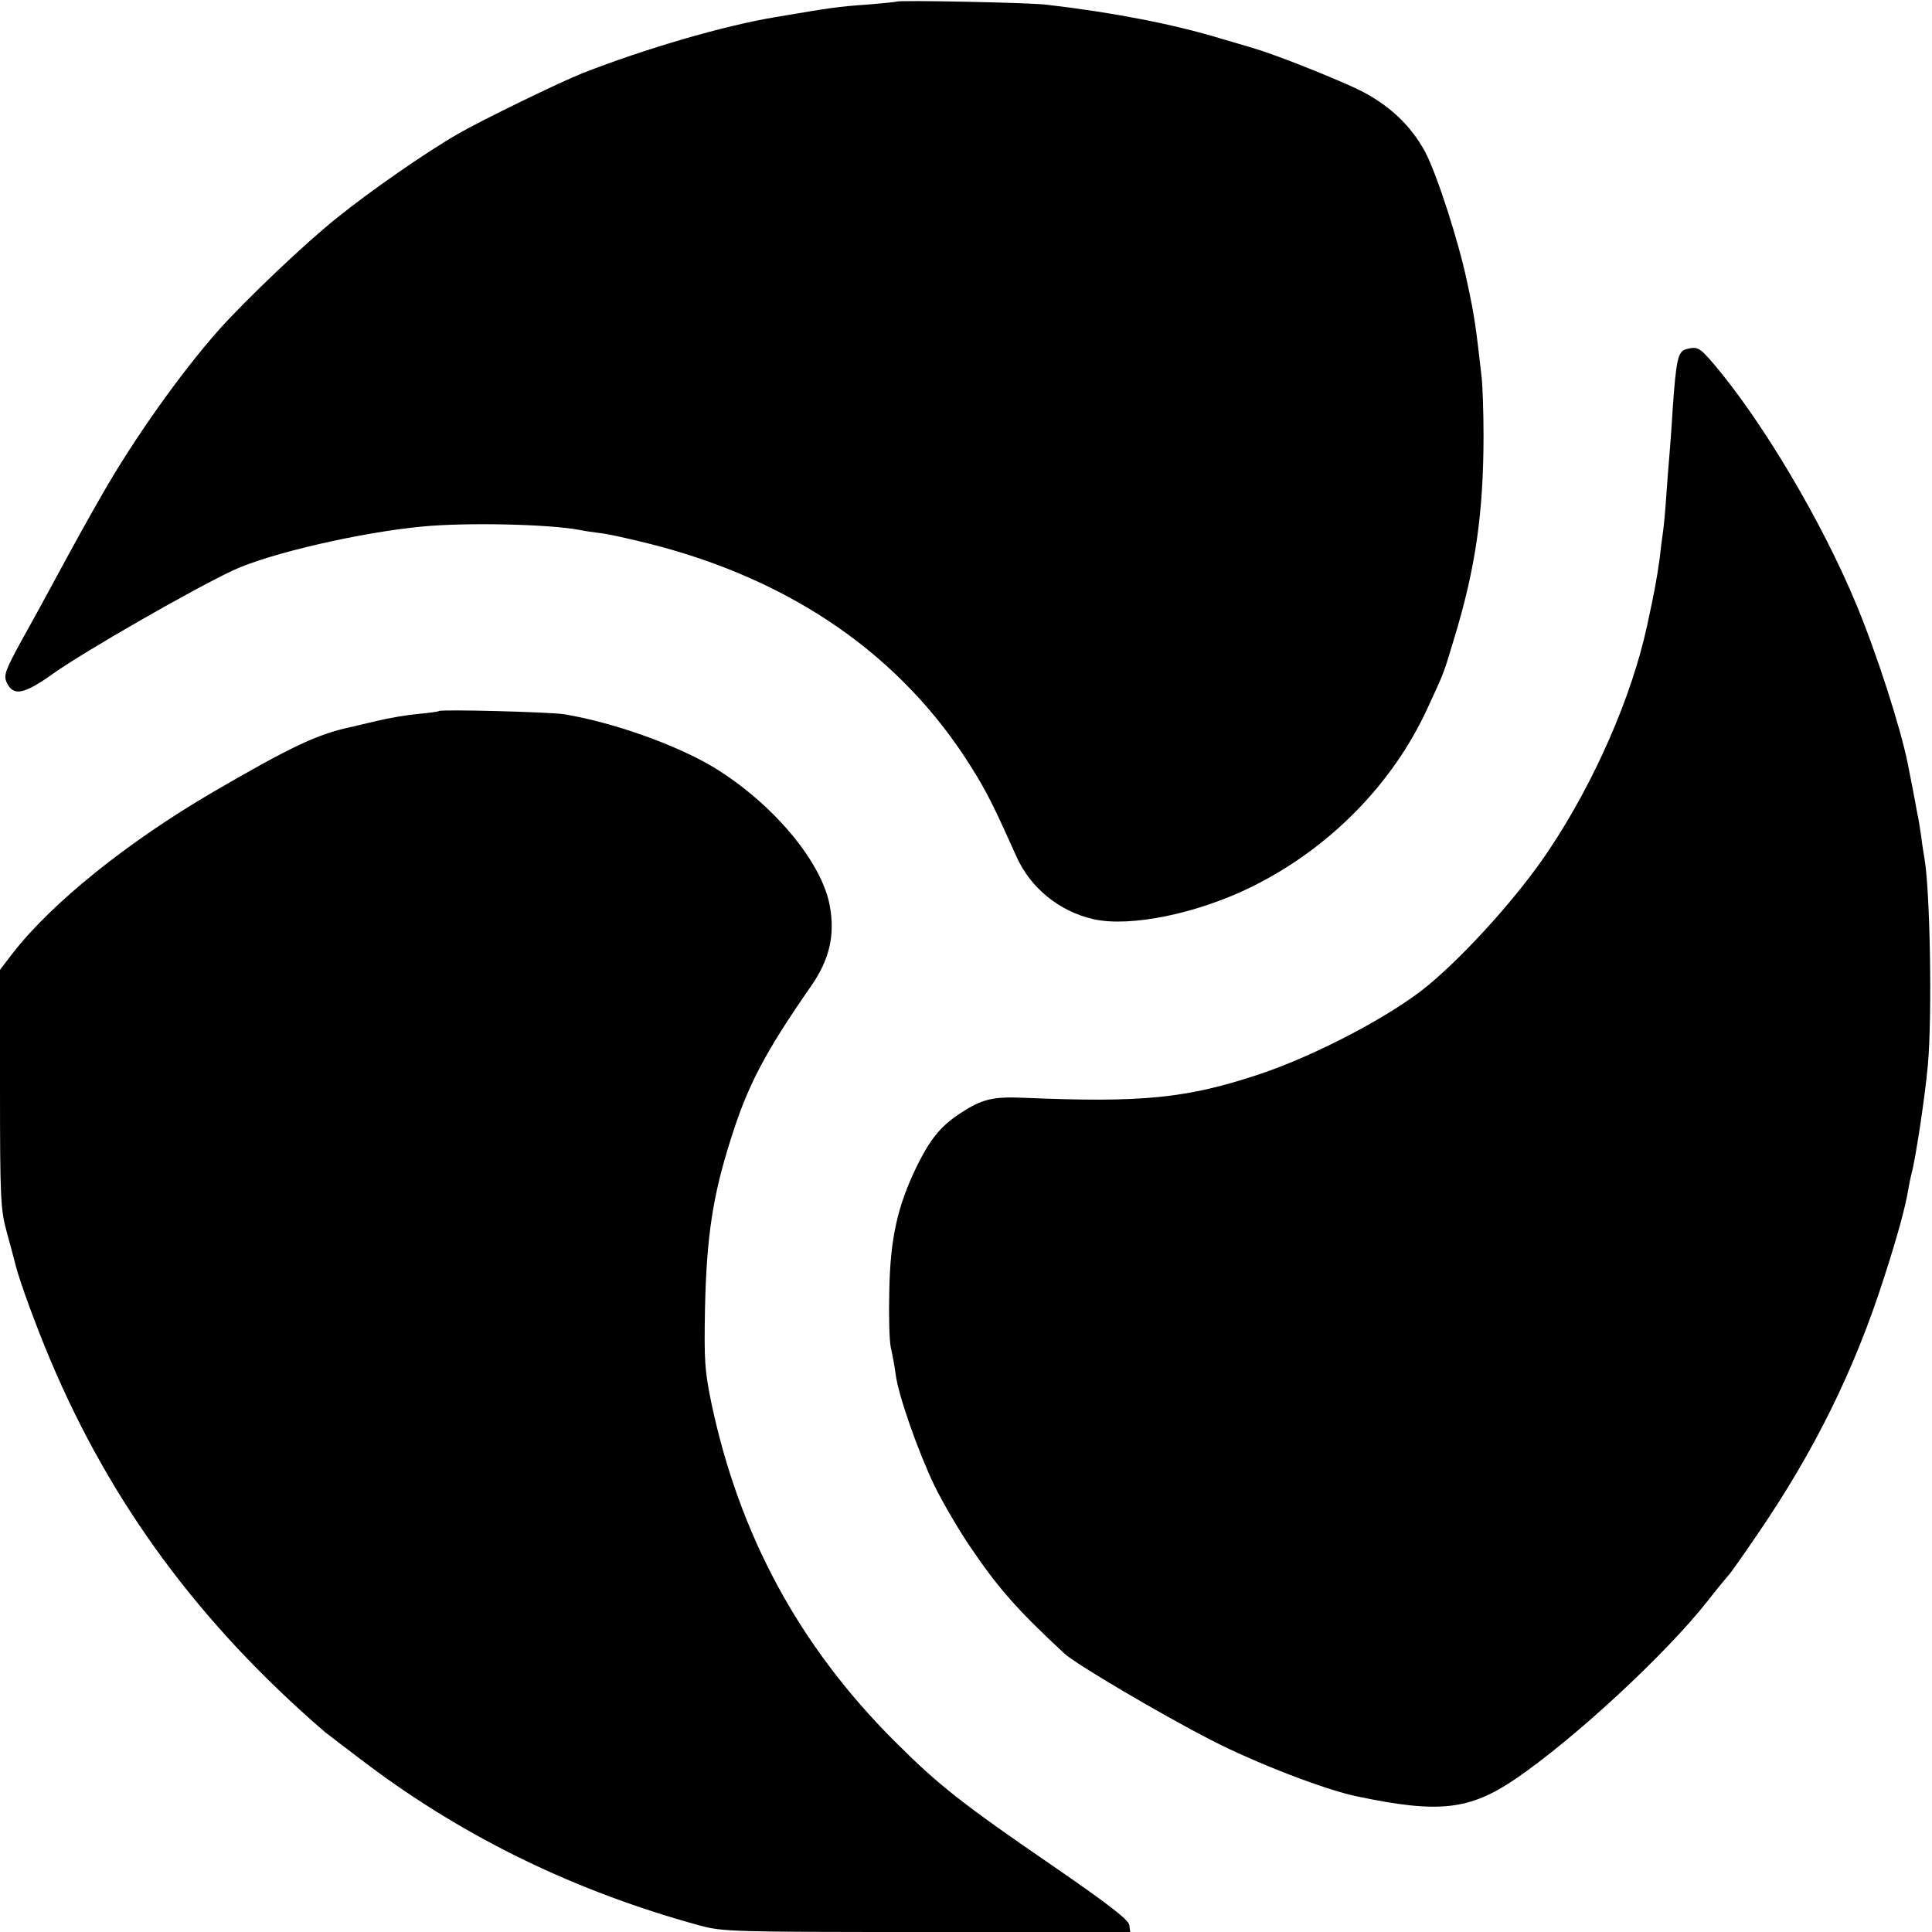
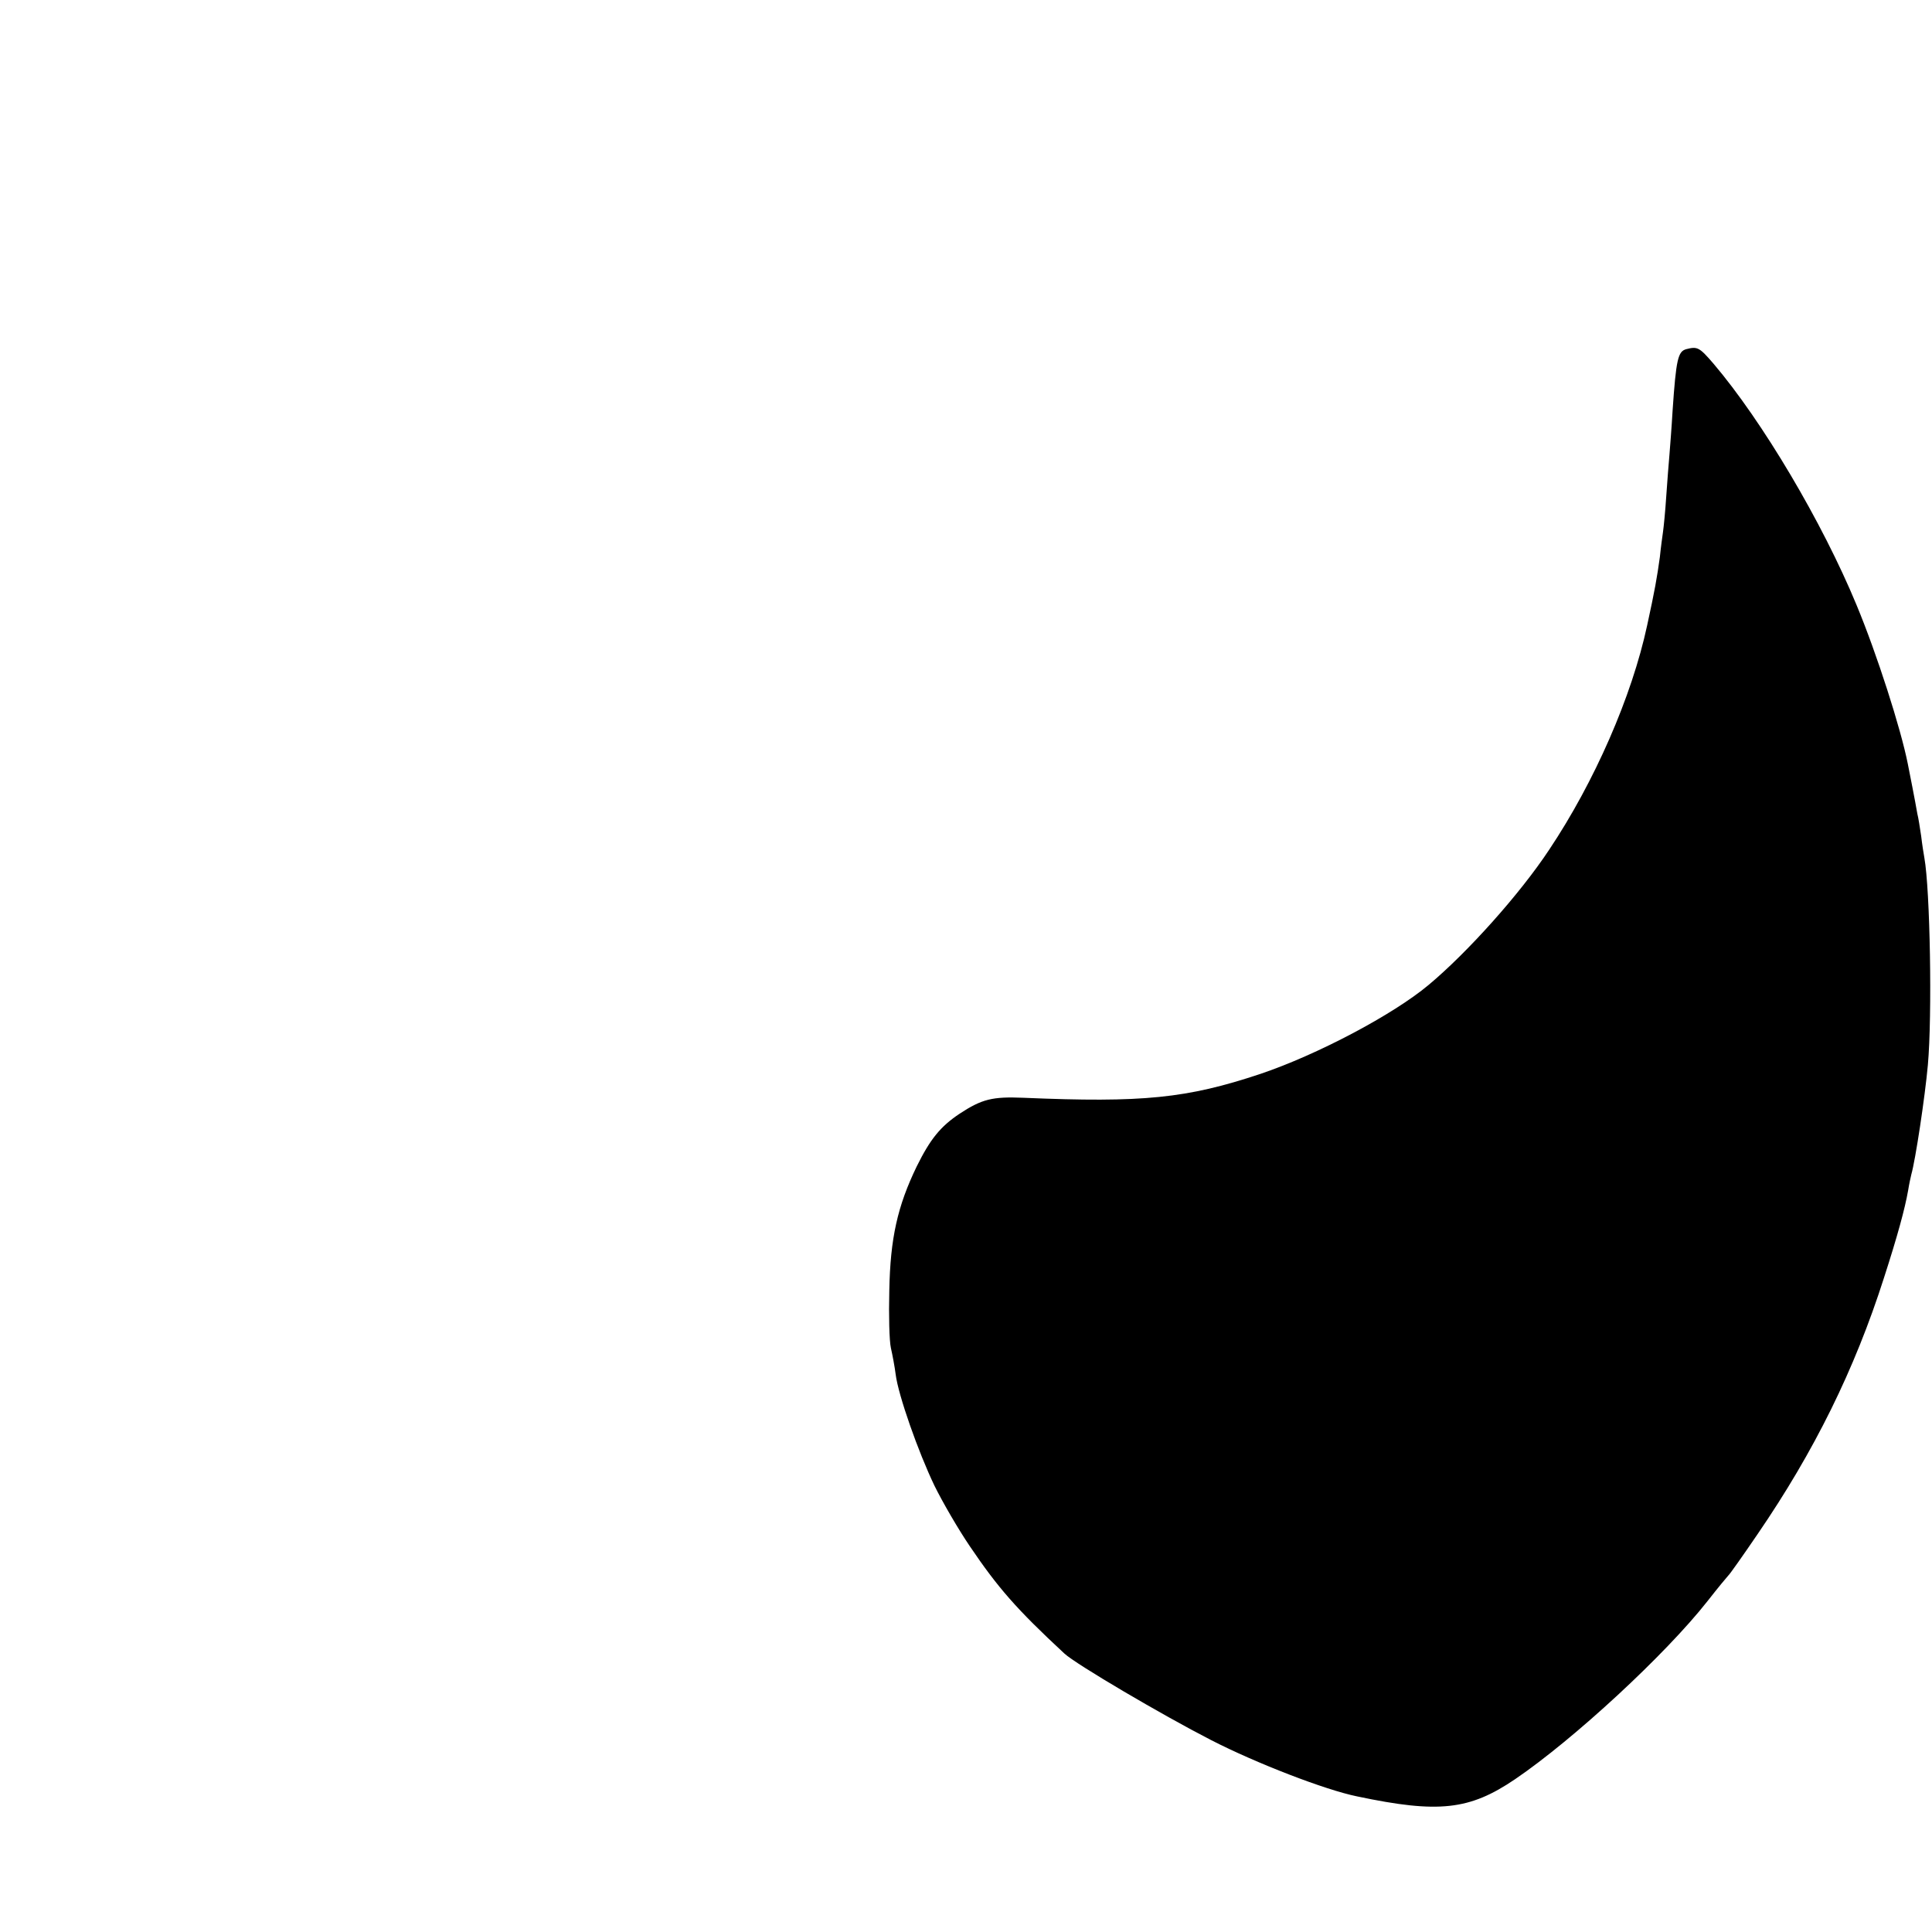
<svg xmlns="http://www.w3.org/2000/svg" version="1.0" width="607pt" height="607pt" viewBox="0 0 607 607" preserveAspectRatio="xMidYMid meet">
  <g transform="translate(0,607) scale(0.1,-0.1)" fill="#000000" stroke="none">
-     <path d="M2818 6065 c-2 -1 -41 -5 -88 -9 -101 -7 -117 -10 -295 -40 -162 -27 -408 -99 -605 -176 -66 -26 -314 -146 -390 -190 -101 -58 -274 -178 -382 -265 -99 -79 -283 -254 -370 -351 -119 -134 -266 -341 -365 -514 -55 -96 -81 -143 -166 -300 -16 -30 -56 -103 -89 -162 -52 -95 -57 -110 -47 -132 21 -45 54 -38 148 29 96 68 430 260 561 322 114 54 405 121 600 139 140 13 396 7 491 -11 13 -3 42 -7 65 -10 22 -2 93 -18 157 -34 446 -113 791 -352 1009 -702 49 -78 71 -123 141 -279 44 -100 136 -174 243 -198 116 -26 328 18 499 103 242 120 441 322 550 560 53 114 51 110 84 220 67 220 92 395 92 638 0 72 -3 155 -6 182 -19 168 -23 194 -46 301 -28 132 -95 337 -131 406 -45 84 -115 150 -211 197 -78 37 -258 109 -330 130 -18 5 -63 19 -102 30 -148 45 -338 82 -545 106 -54 7 -466 15 -472 10z" />
    <path d="M5298 4973 c-26 -7 -32 -31 -43 -193 -3 -52 -8 -115 -10 -140 -2 -25 -7 -83 -10 -130 -3 -47 -8 -96 -10 -110 -2 -14 -7 -50 -10 -80 -9 -65 -16 -105 -40 -215 -48 -223 -165 -491 -308 -705 -92 -139 -256 -322 -378 -424 -112 -94 -351 -220 -529 -280 -231 -77 -369 -91 -745 -75 -97 4 -130 -4 -200 -50 -60 -40 -92 -79 -135 -166 -60 -124 -83 -225 -86 -390 -2 -77 0 -158 5 -180 5 -22 12 -59 15 -83 8 -65 71 -244 122 -350 25 -51 75 -137 111 -190 88 -130 146 -197 297 -337 35 -33 307 -193 461 -272 142 -73 360 -157 459 -177 256 -54 353 -43 496 54 184 125 473 392 605 560 32 41 62 77 65 80 4 3 45 61 92 130 178 260 305 517 397 805 43 133 66 218 76 275 3 19 8 42 10 50 13 45 43 244 52 344 14 156 7 551 -11 651 -2 11 -7 42 -10 68 -4 27 -9 59 -12 70 -7 41 -25 132 -30 157 -22 111 -97 345 -161 499 -108 261 -296 578 -450 759 -44 51 -50 54 -85 45z" />
-     <path d="M1379 3836 c-2 -2 -32 -6 -65 -9 -34 -3 -93 -13 -130 -22 -38 -9 -76 -18 -85 -20 -102 -22 -185 -61 -429 -203 -269 -157 -508 -349 -631 -508 l-39 -51 0 -374 c0 -345 2 -380 21 -449 11 -41 24 -88 28 -105 14 -54 63 -188 108 -295 191 -454 470 -832 863 -1171 14 -11 75 -58 135 -103 309 -232 657 -400 1045 -506 71 -19 102 -20 713 -20 l638 0 -3 22 c-2 16 -64 64 -229 178 -298 204 -371 262 -509 400 -299 299 -487 646 -575 1062 -21 102 -23 132 -20 298 5 224 24 352 81 531 53 169 107 272 253 482 57 82 75 159 58 251 -25 139 -180 323 -366 436 -117 70 -316 141 -469 166 -43 7 -386 16 -393 10z" />
  </g>
</svg>